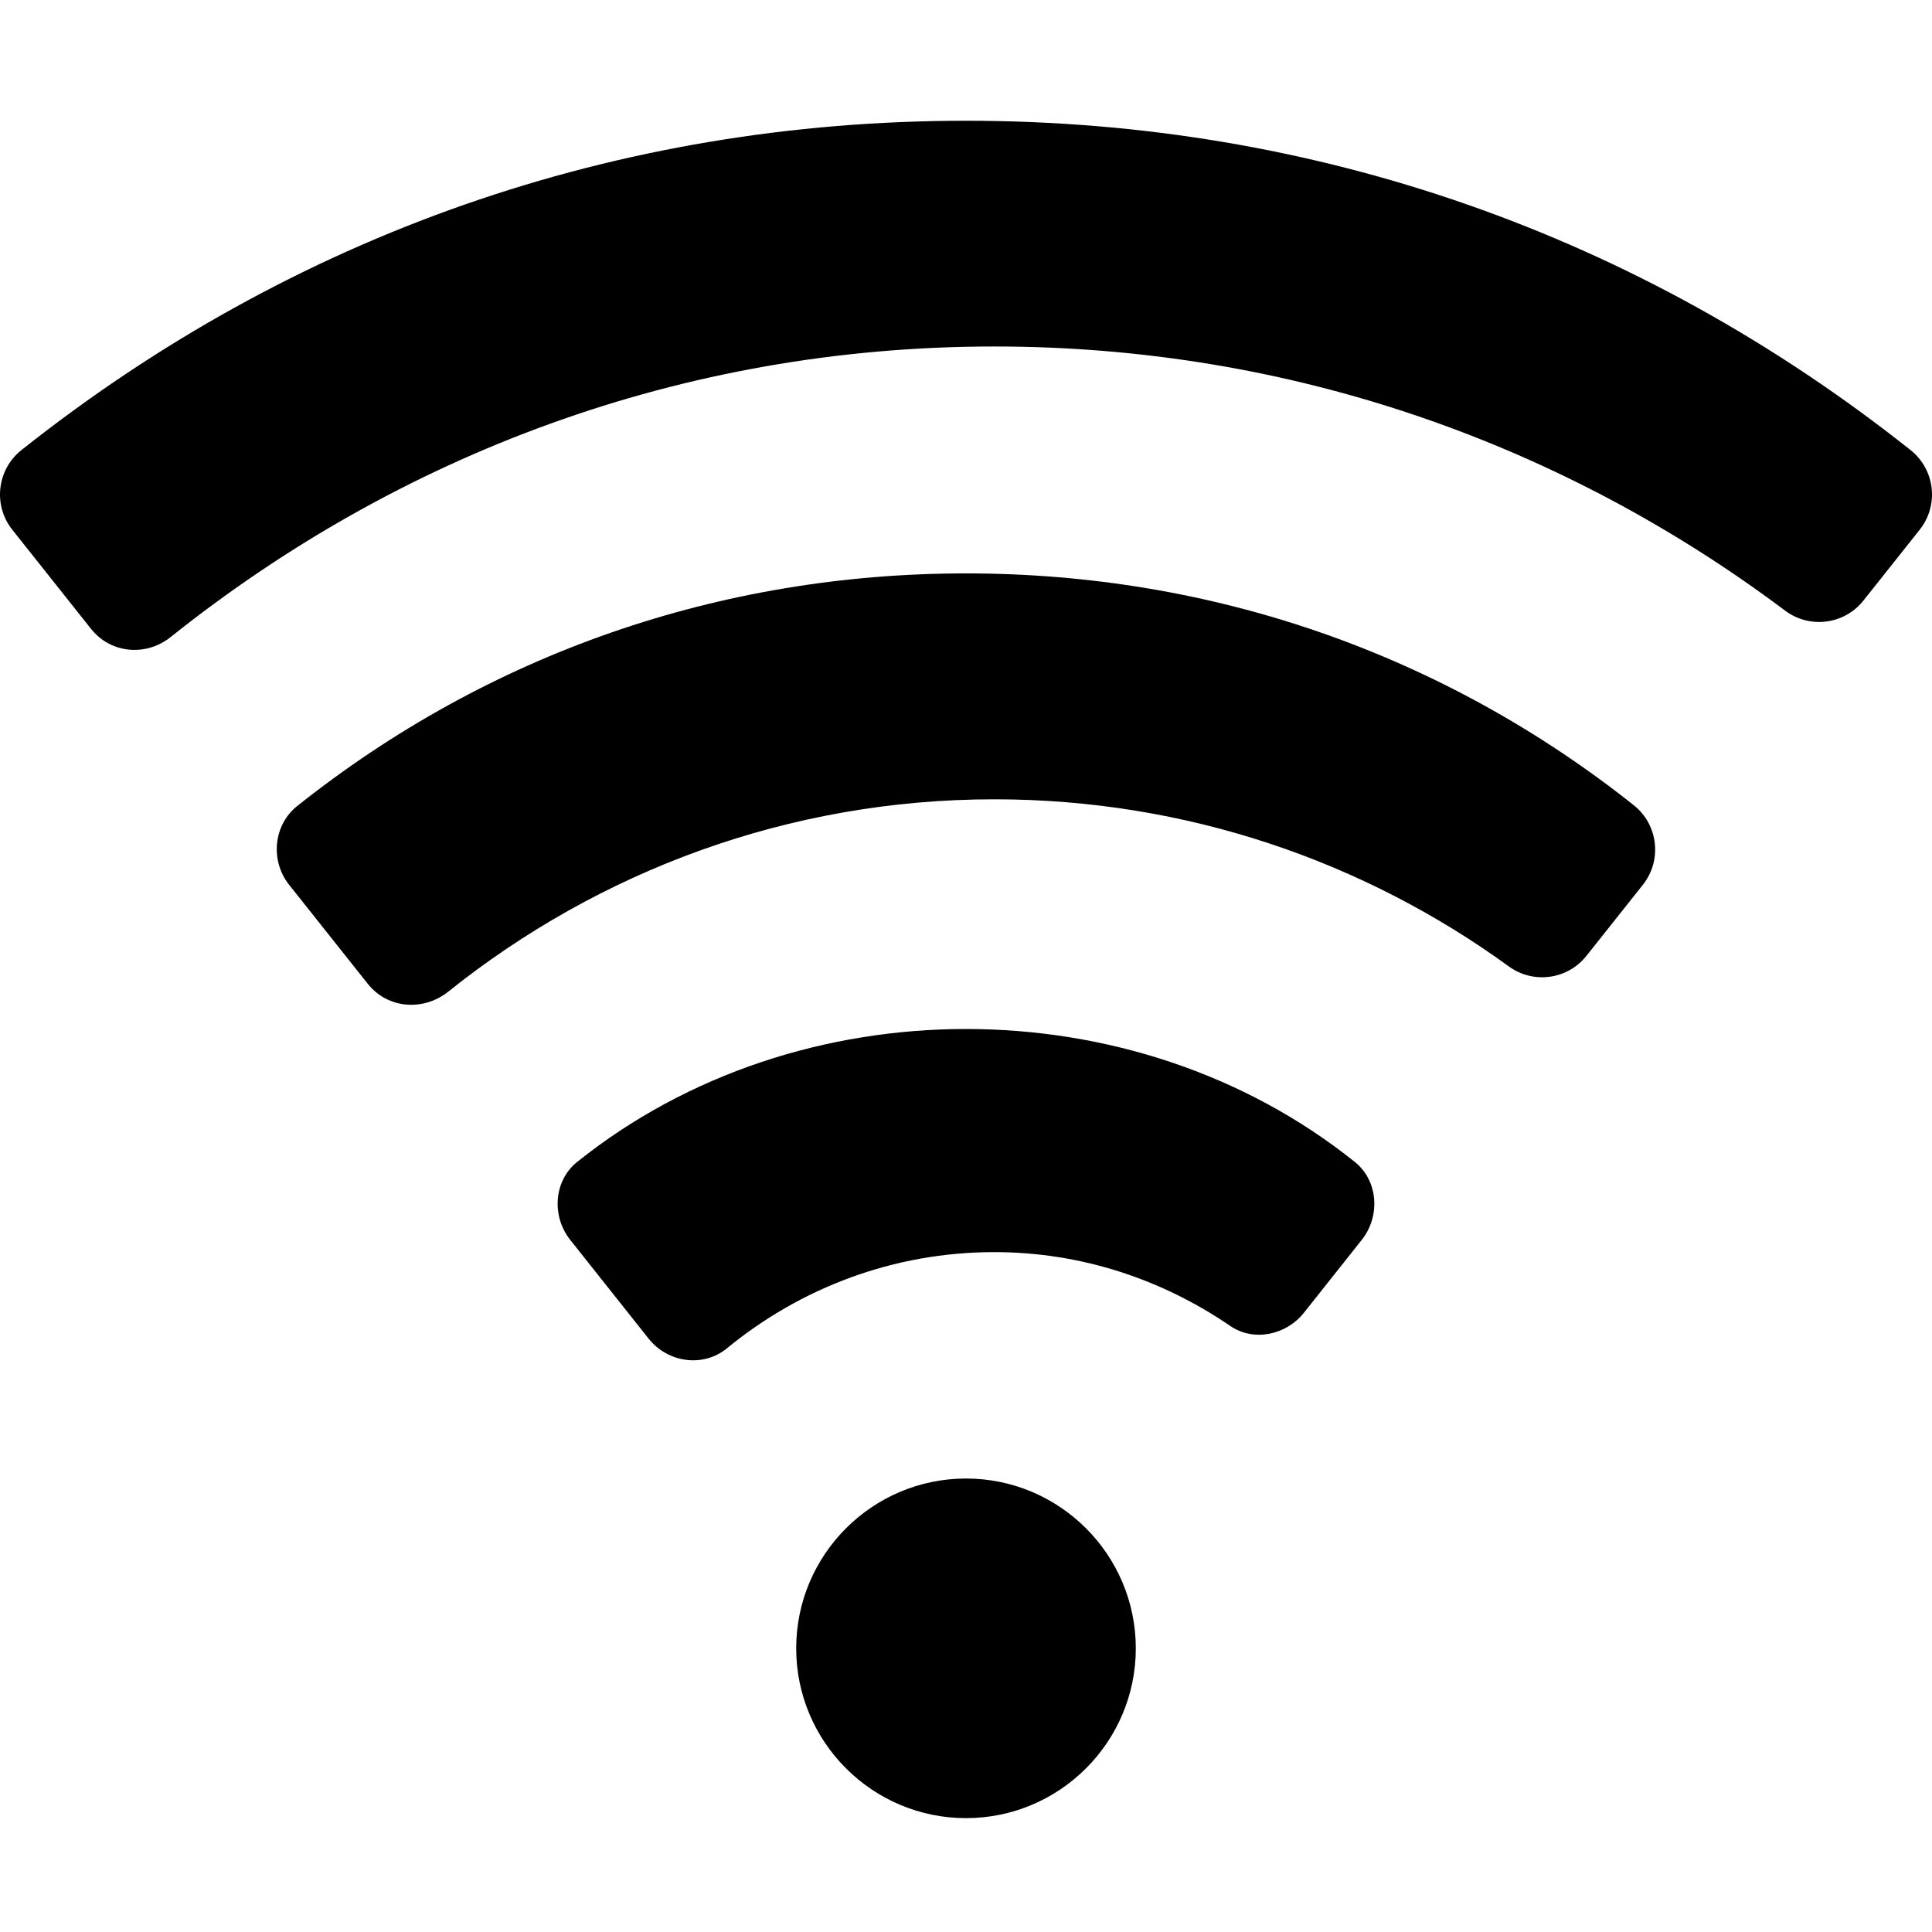
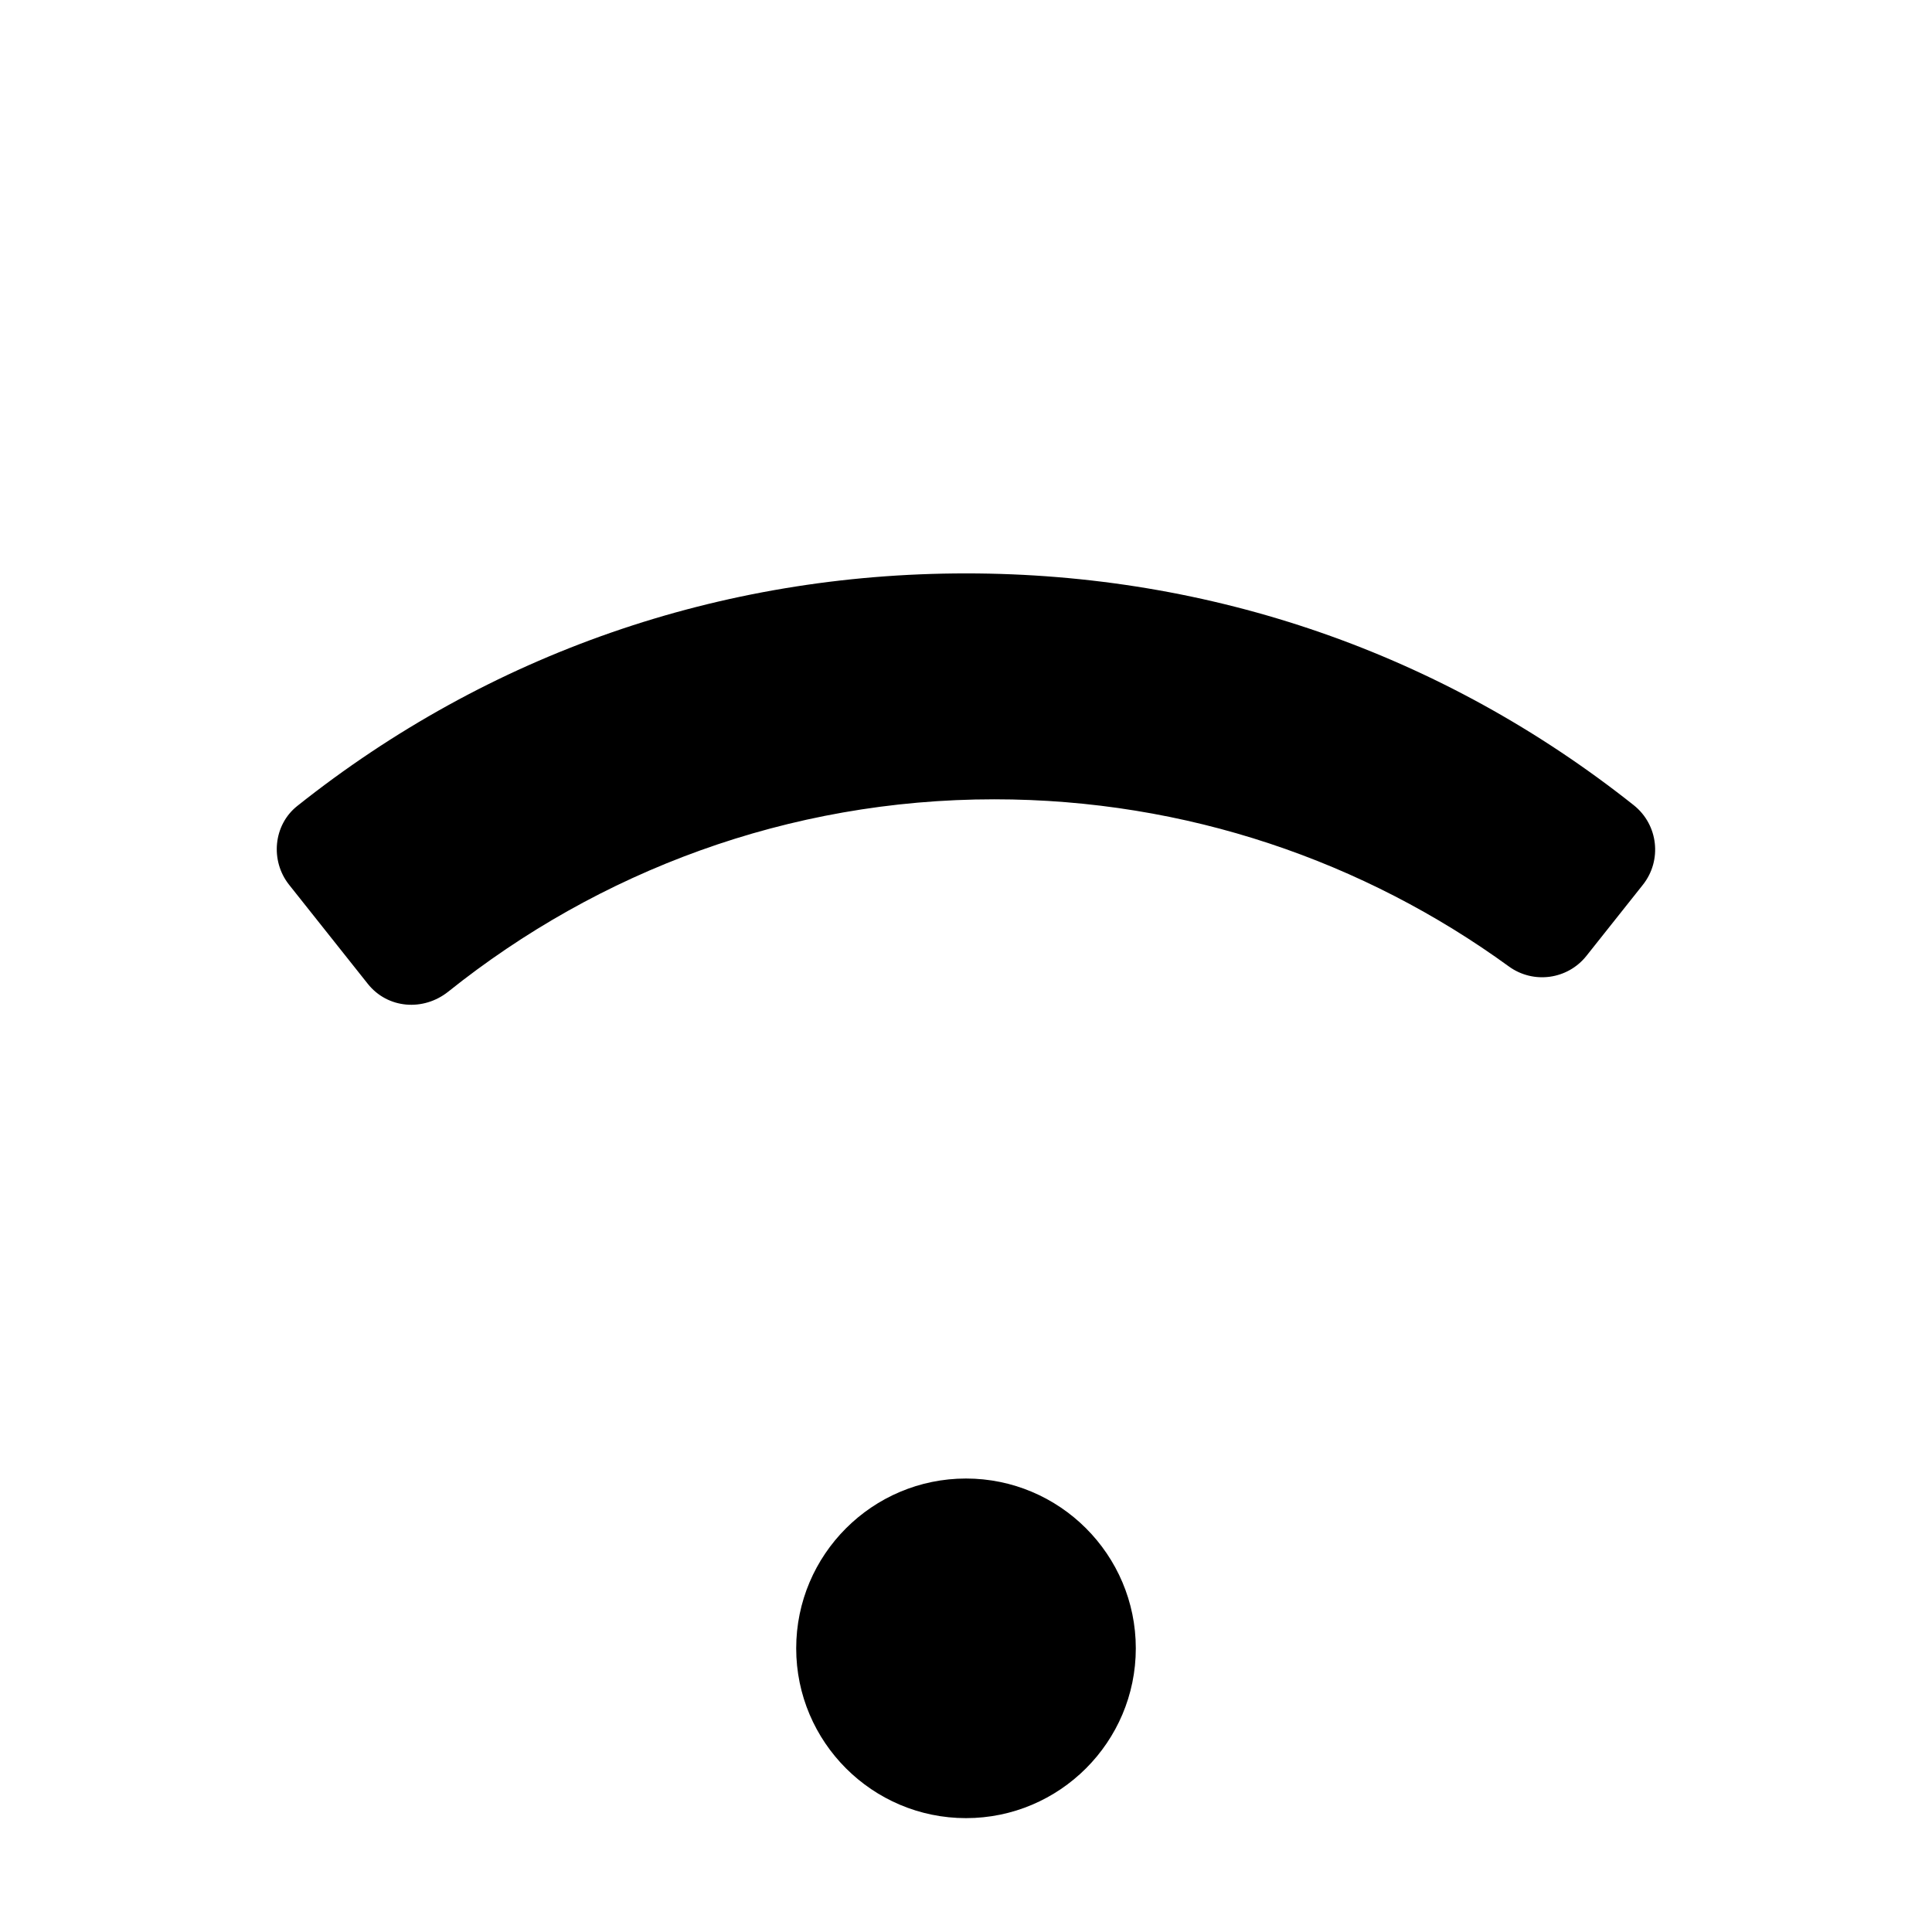
<svg xmlns="http://www.w3.org/2000/svg" height="511pt" viewBox="0 -31 512 511" width="511pt">
  <path d="m256 360.324c-24.816 0-45 20.188-45 45 0 24.816 20.184 45 45 45 24.812 0 45-20.184 45-45 0-24.812-20.188-45-45-45zm0 0" />
-   <path d="m256 .5c-92.578 0-178.41 30.191-250.336 87.289-6.504 5.184-7.539 14.621-2.418 21.082l20.891 26.301c5.191 6.535 14.551 7.371 21.07 2.164 60.223-48.082 135.238-77.012 218.293-77.012 79.023 0 151.031 26.078 209.578 70.004 6.496 4.875 15.691 3.695 20.746-2.664l14.926-18.793c5.133-6.465 4.082-15.902-2.414-21.082-71.926-57.098-157.758-87.289-250.336-87.289zm0 0" />
  <path d="m256 120.457c-65.258 0-126.547 21.312-177.238 61.648-6.34 5.047-7.188 14.52-2.148 20.867l20.852 26.25c5.262 6.625 14.742 7.344 21.348 2.059 39.734-31.785 89.957-50.957 144.688-50.957 50.898 0 98.027 16.445 136.359 44.293 6.492 4.719 15.559 3.492 20.555-2.797l14.969-18.848c5.129-6.465 4.082-15.902-2.418-21.082-50.637-40.195-111.824-61.434-176.965-61.434zm0 0" />
-   <path d="m152.941 276.438c-6.219 4.988-6.797 14.375-1.84 20.621l20.789 26.195c5.066 6.383 14.445 7.738 20.746 2.566 19.34-15.867 43.941-25.496 70.863-25.496 23.254 0 44.66 7.348 62.539 19.57 6.234 4.258 14.82 2.41 19.516-3.504l15.344-19.332c4.949-6.242 4.367-15.641-1.848-20.625-58.605-46.984-147.504-46.984-206.109.004zm0 0" />
</svg>